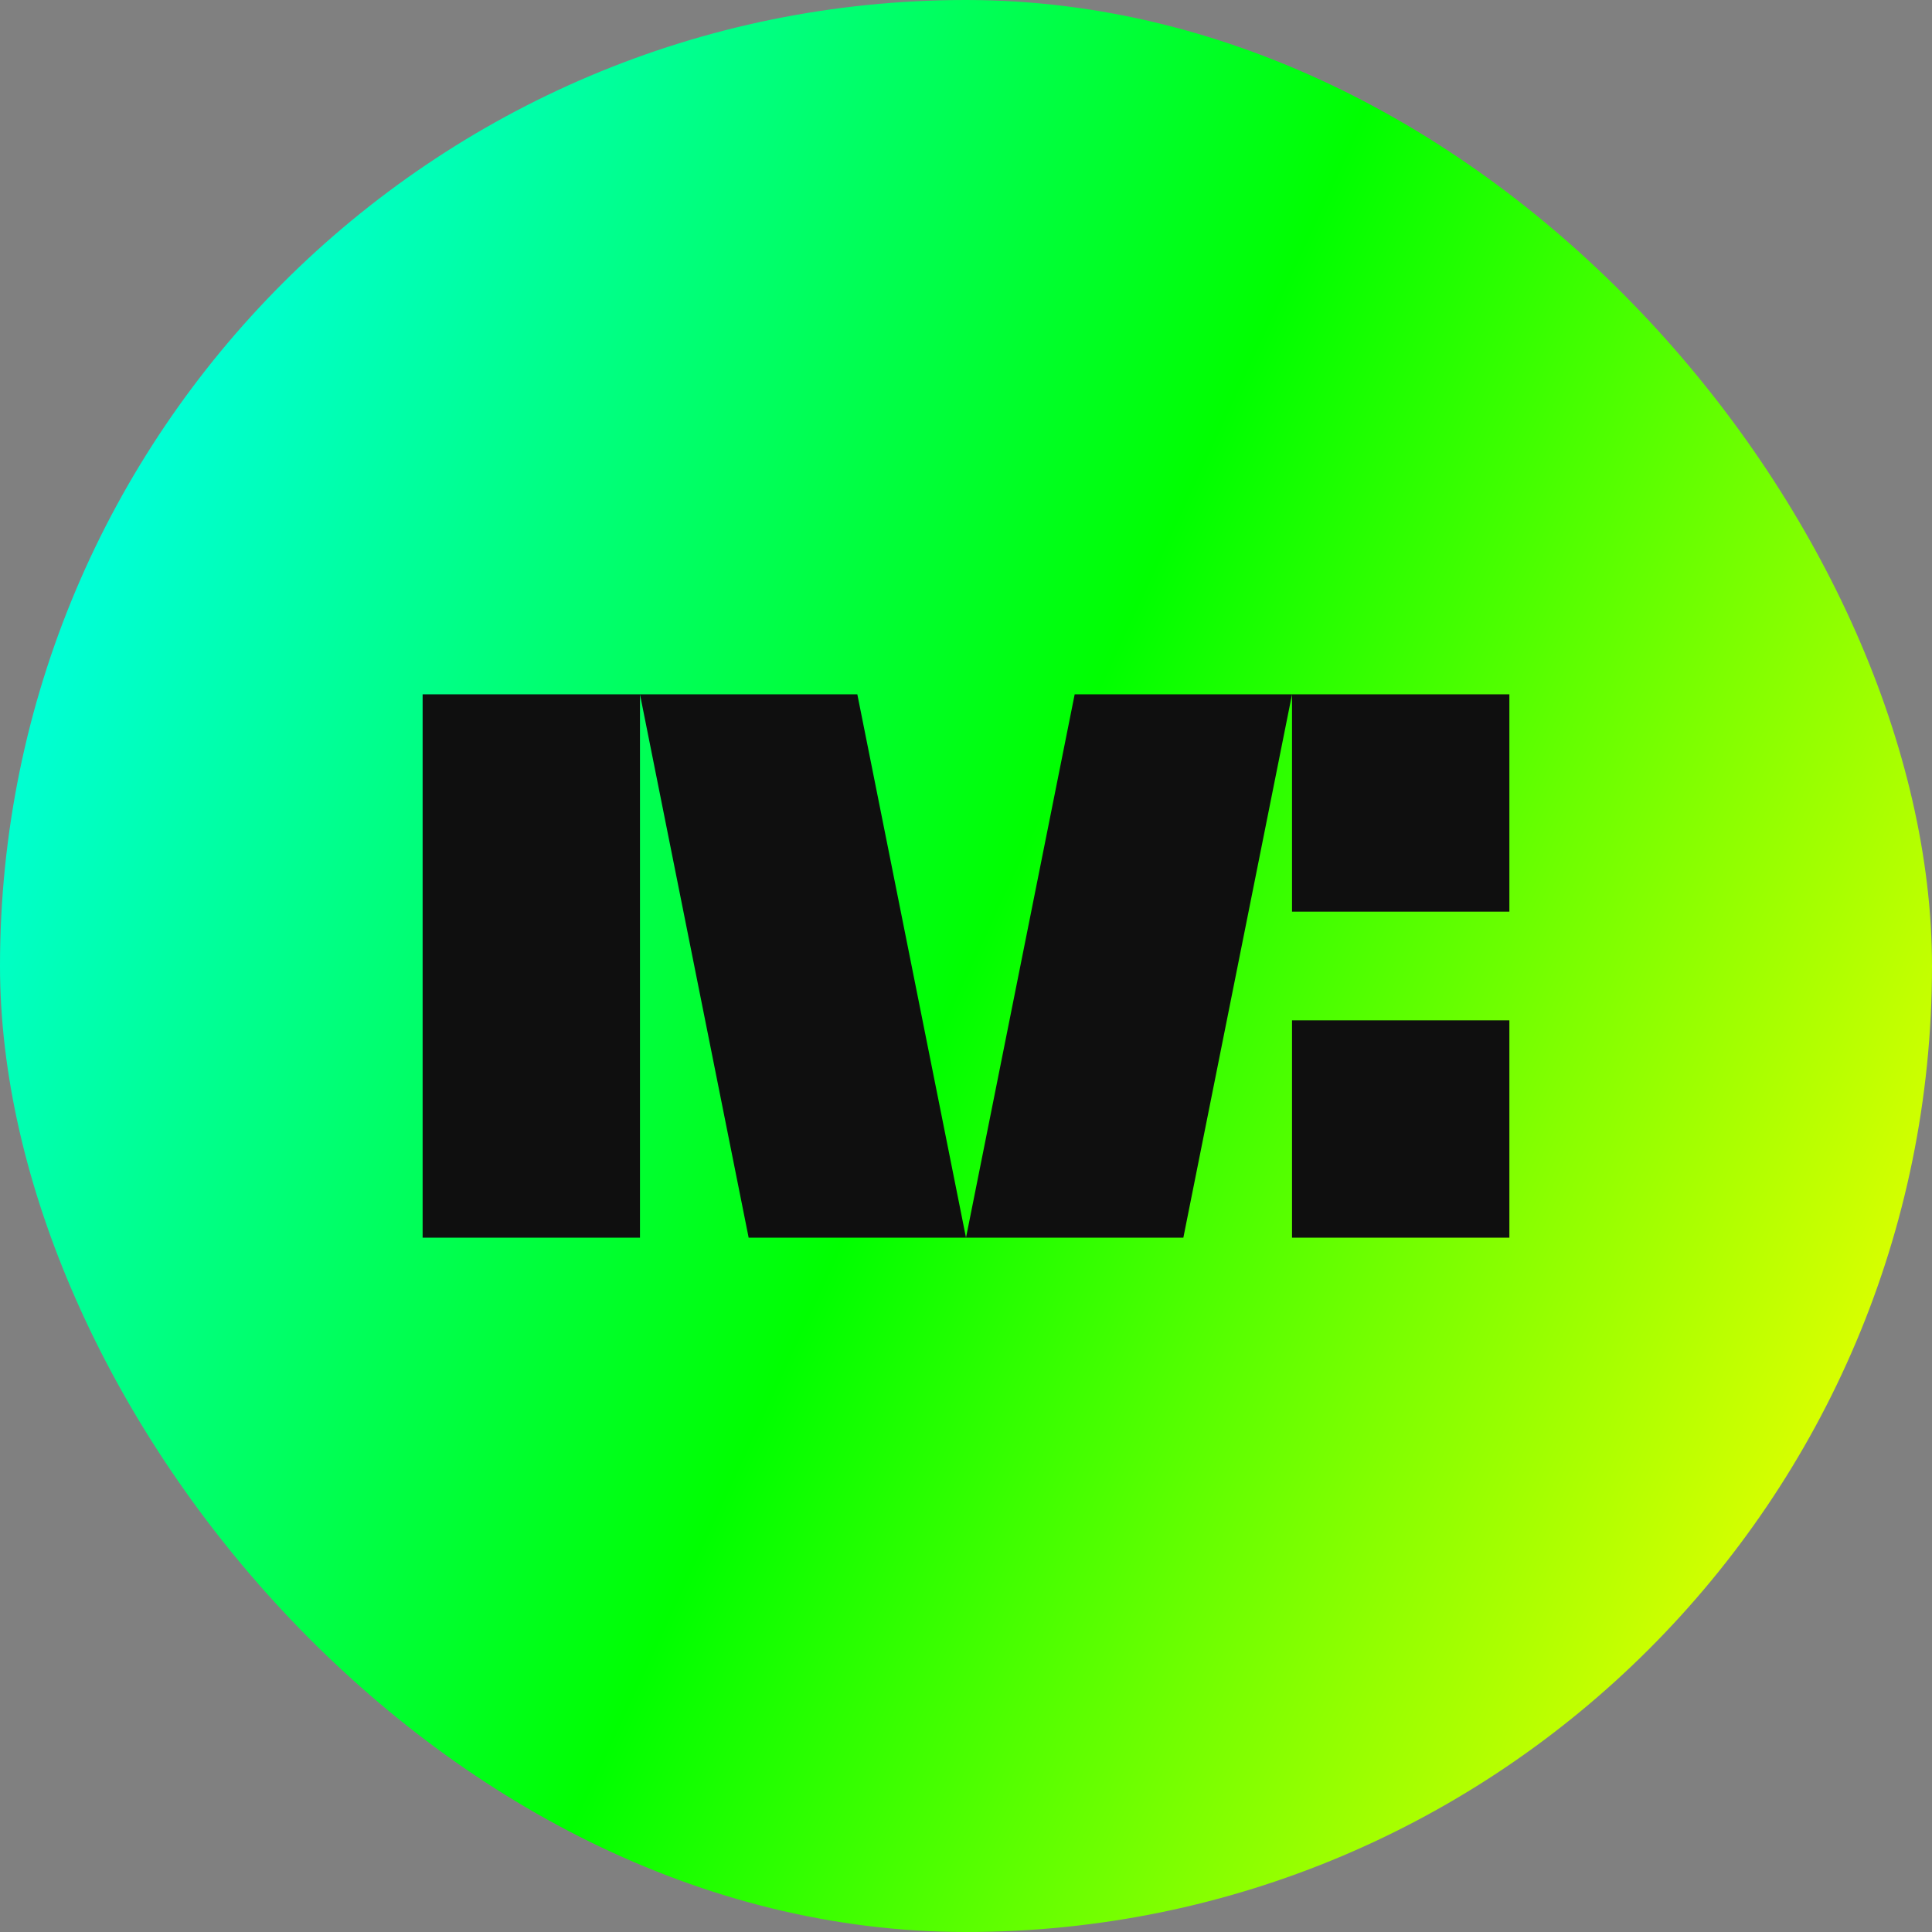
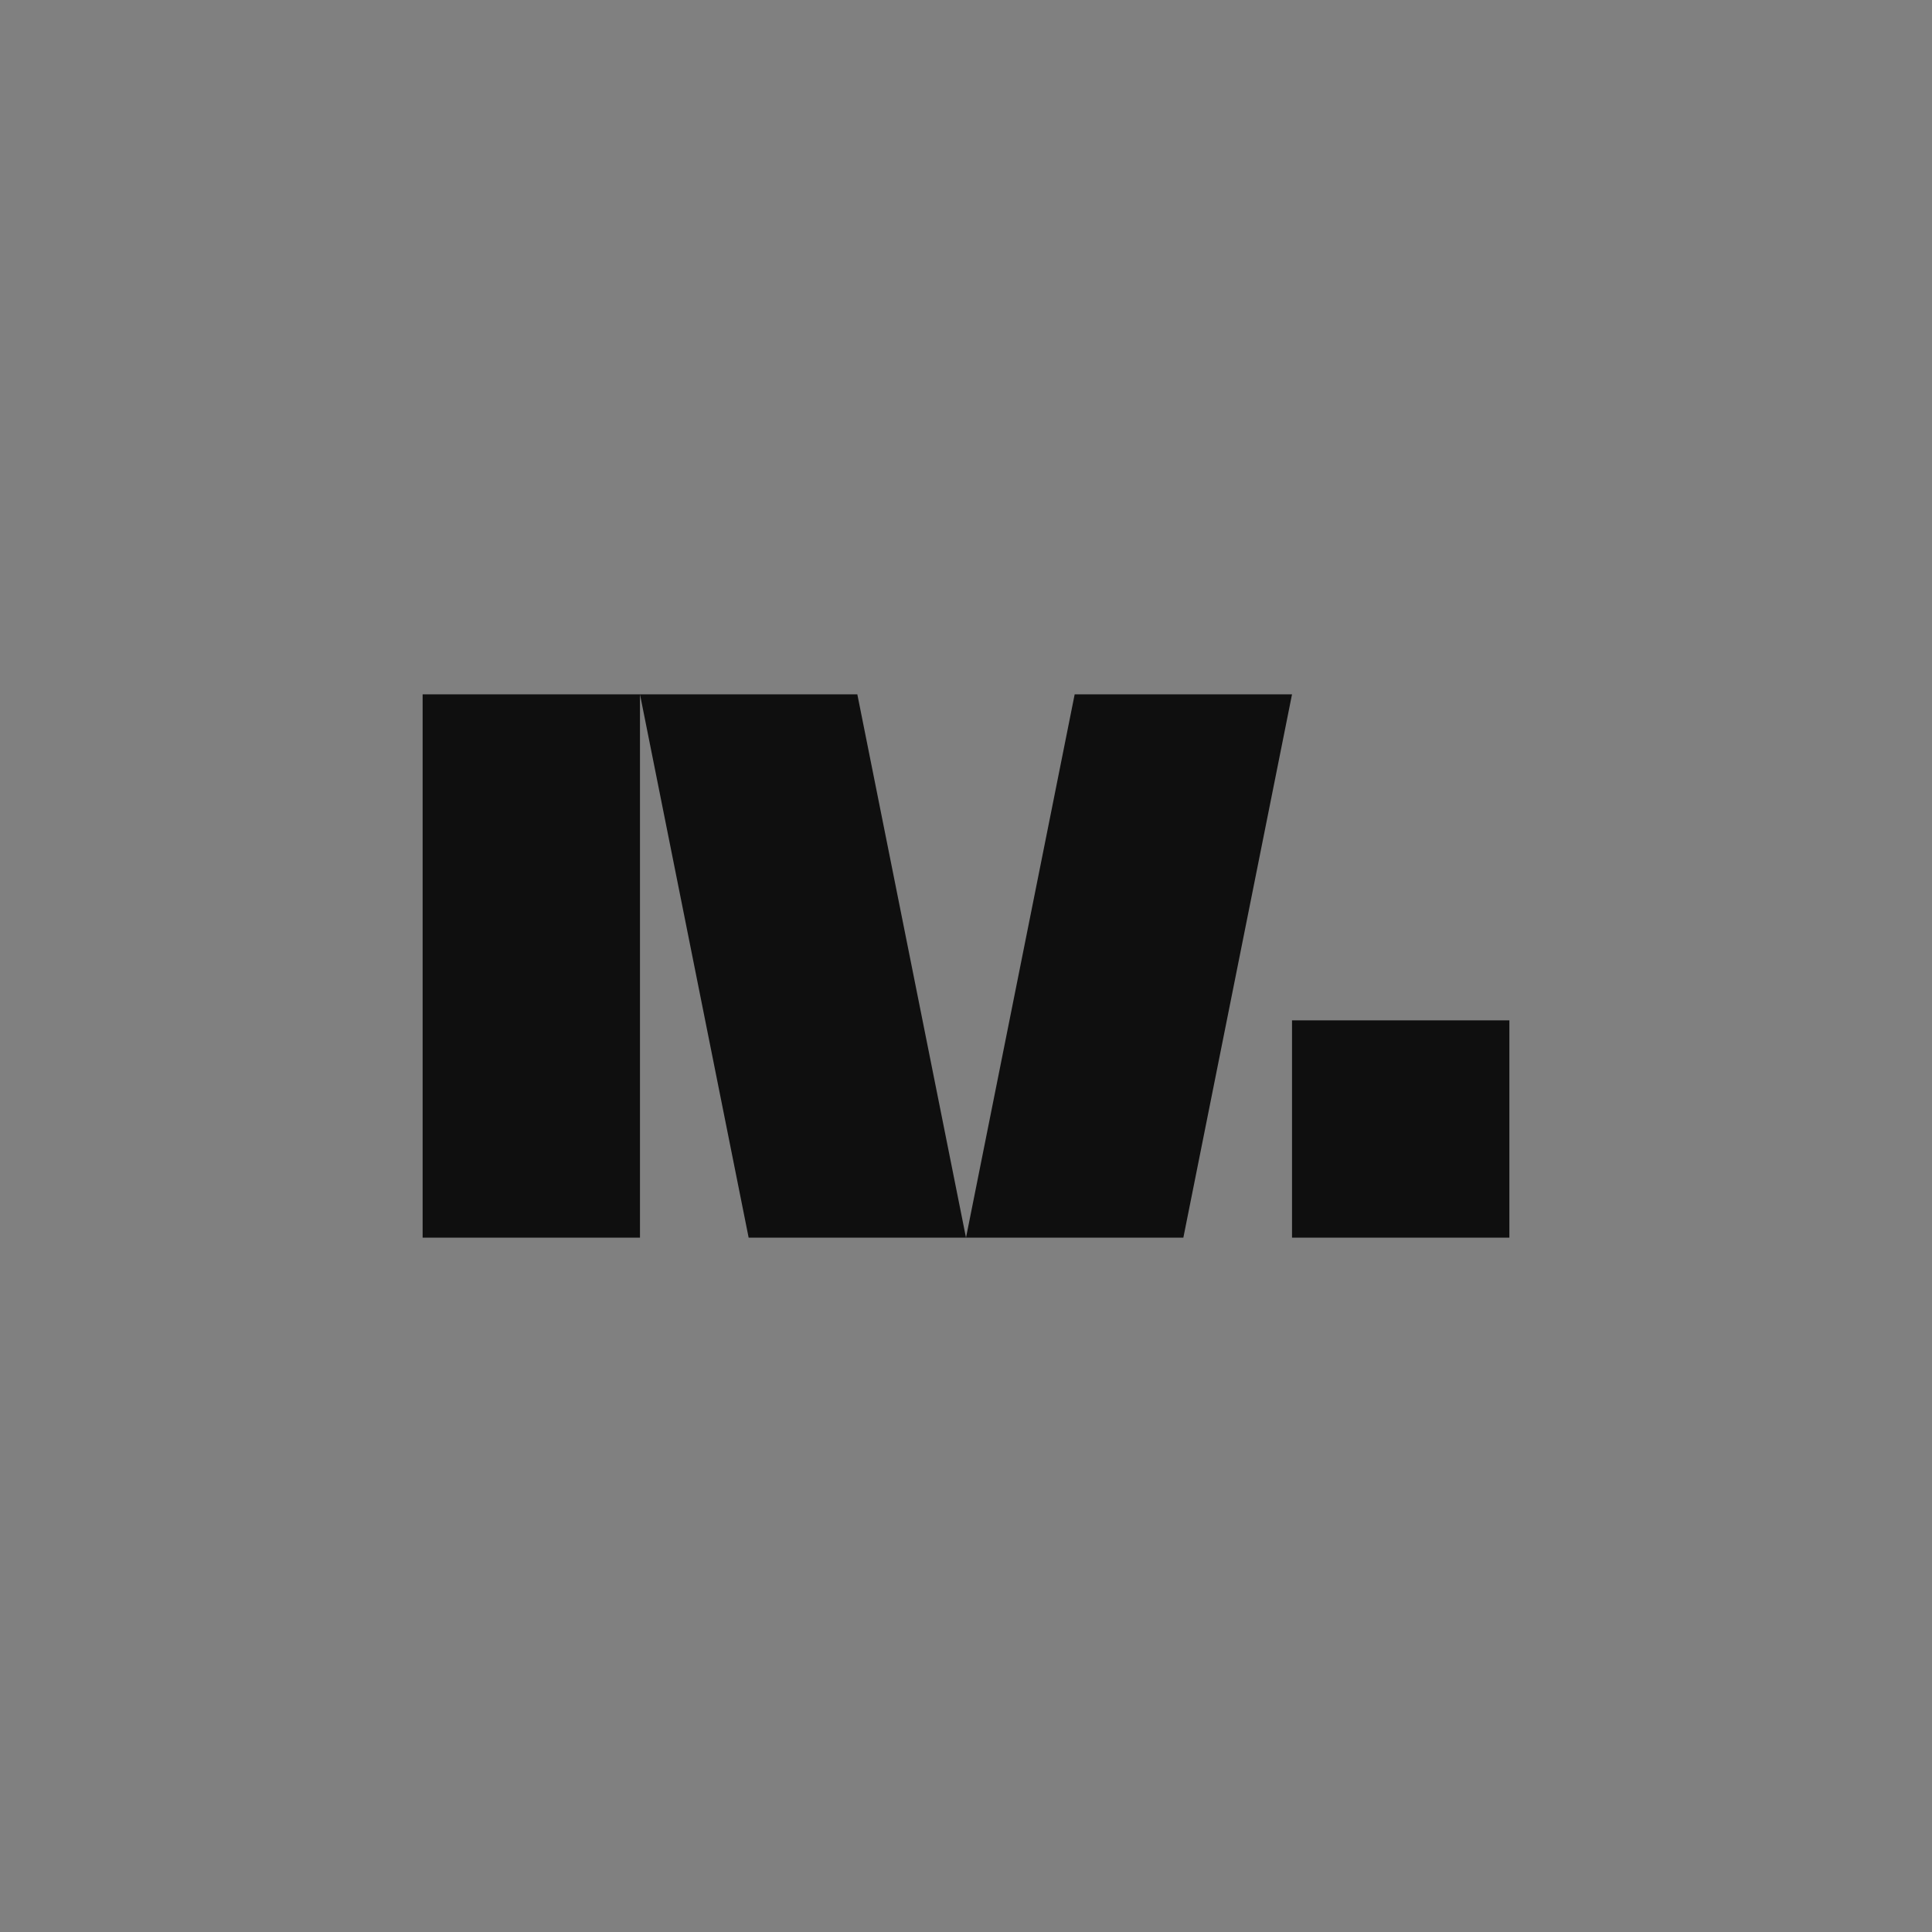
<svg xmlns="http://www.w3.org/2000/svg" width="100" height="100" viewBox="0 0 100 100" fill="none">
  <rect x="0" y="0" width="100" height="100" fill="#808080" stroke="none" />
-   <rect width="100" height="100" rx="50" fill="url(#paint0_linear_317_425)" />
-   <path d="M21.875 35.938H33.125V64.062H21.875V35.938ZM44.375 35.938H33.125L38.75 64.062H50L44.375 35.938ZM78.125 64.062H66.875V52.812H78.125V64.062ZM78.125 35.938H66.875V47.188H78.125V35.938ZM66.875 35.938H55.625L50 64.062H61.25L66.875 35.938Z" fill="#0F0F0F" />
+   <path d="M21.875 35.938H33.125V64.062H21.875V35.938ZM44.375 35.938H33.125L38.75 64.062H50L44.375 35.938ZM78.125 64.062H66.875V52.812H78.125V64.062ZM78.125 35.938H66.875V47.188V35.938ZM66.875 35.938H55.625L50 64.062H61.25L66.875 35.938Z" fill="#0F0F0F" />
  <defs>
    <linearGradient id="paint0_linear_317_425" x1="100.379" y1="100" x2="-20.406" y2="44.062" gradientUnits="userSpaceOnUse">
      <stop offset="0.055" stop-color="#FFFF00" />
      <stop offset="0.5" stop-color="#00FF00" />
      <stop offset="0.945" stop-color="#00FFFF" />
    </linearGradient>
  </defs>
</svg>